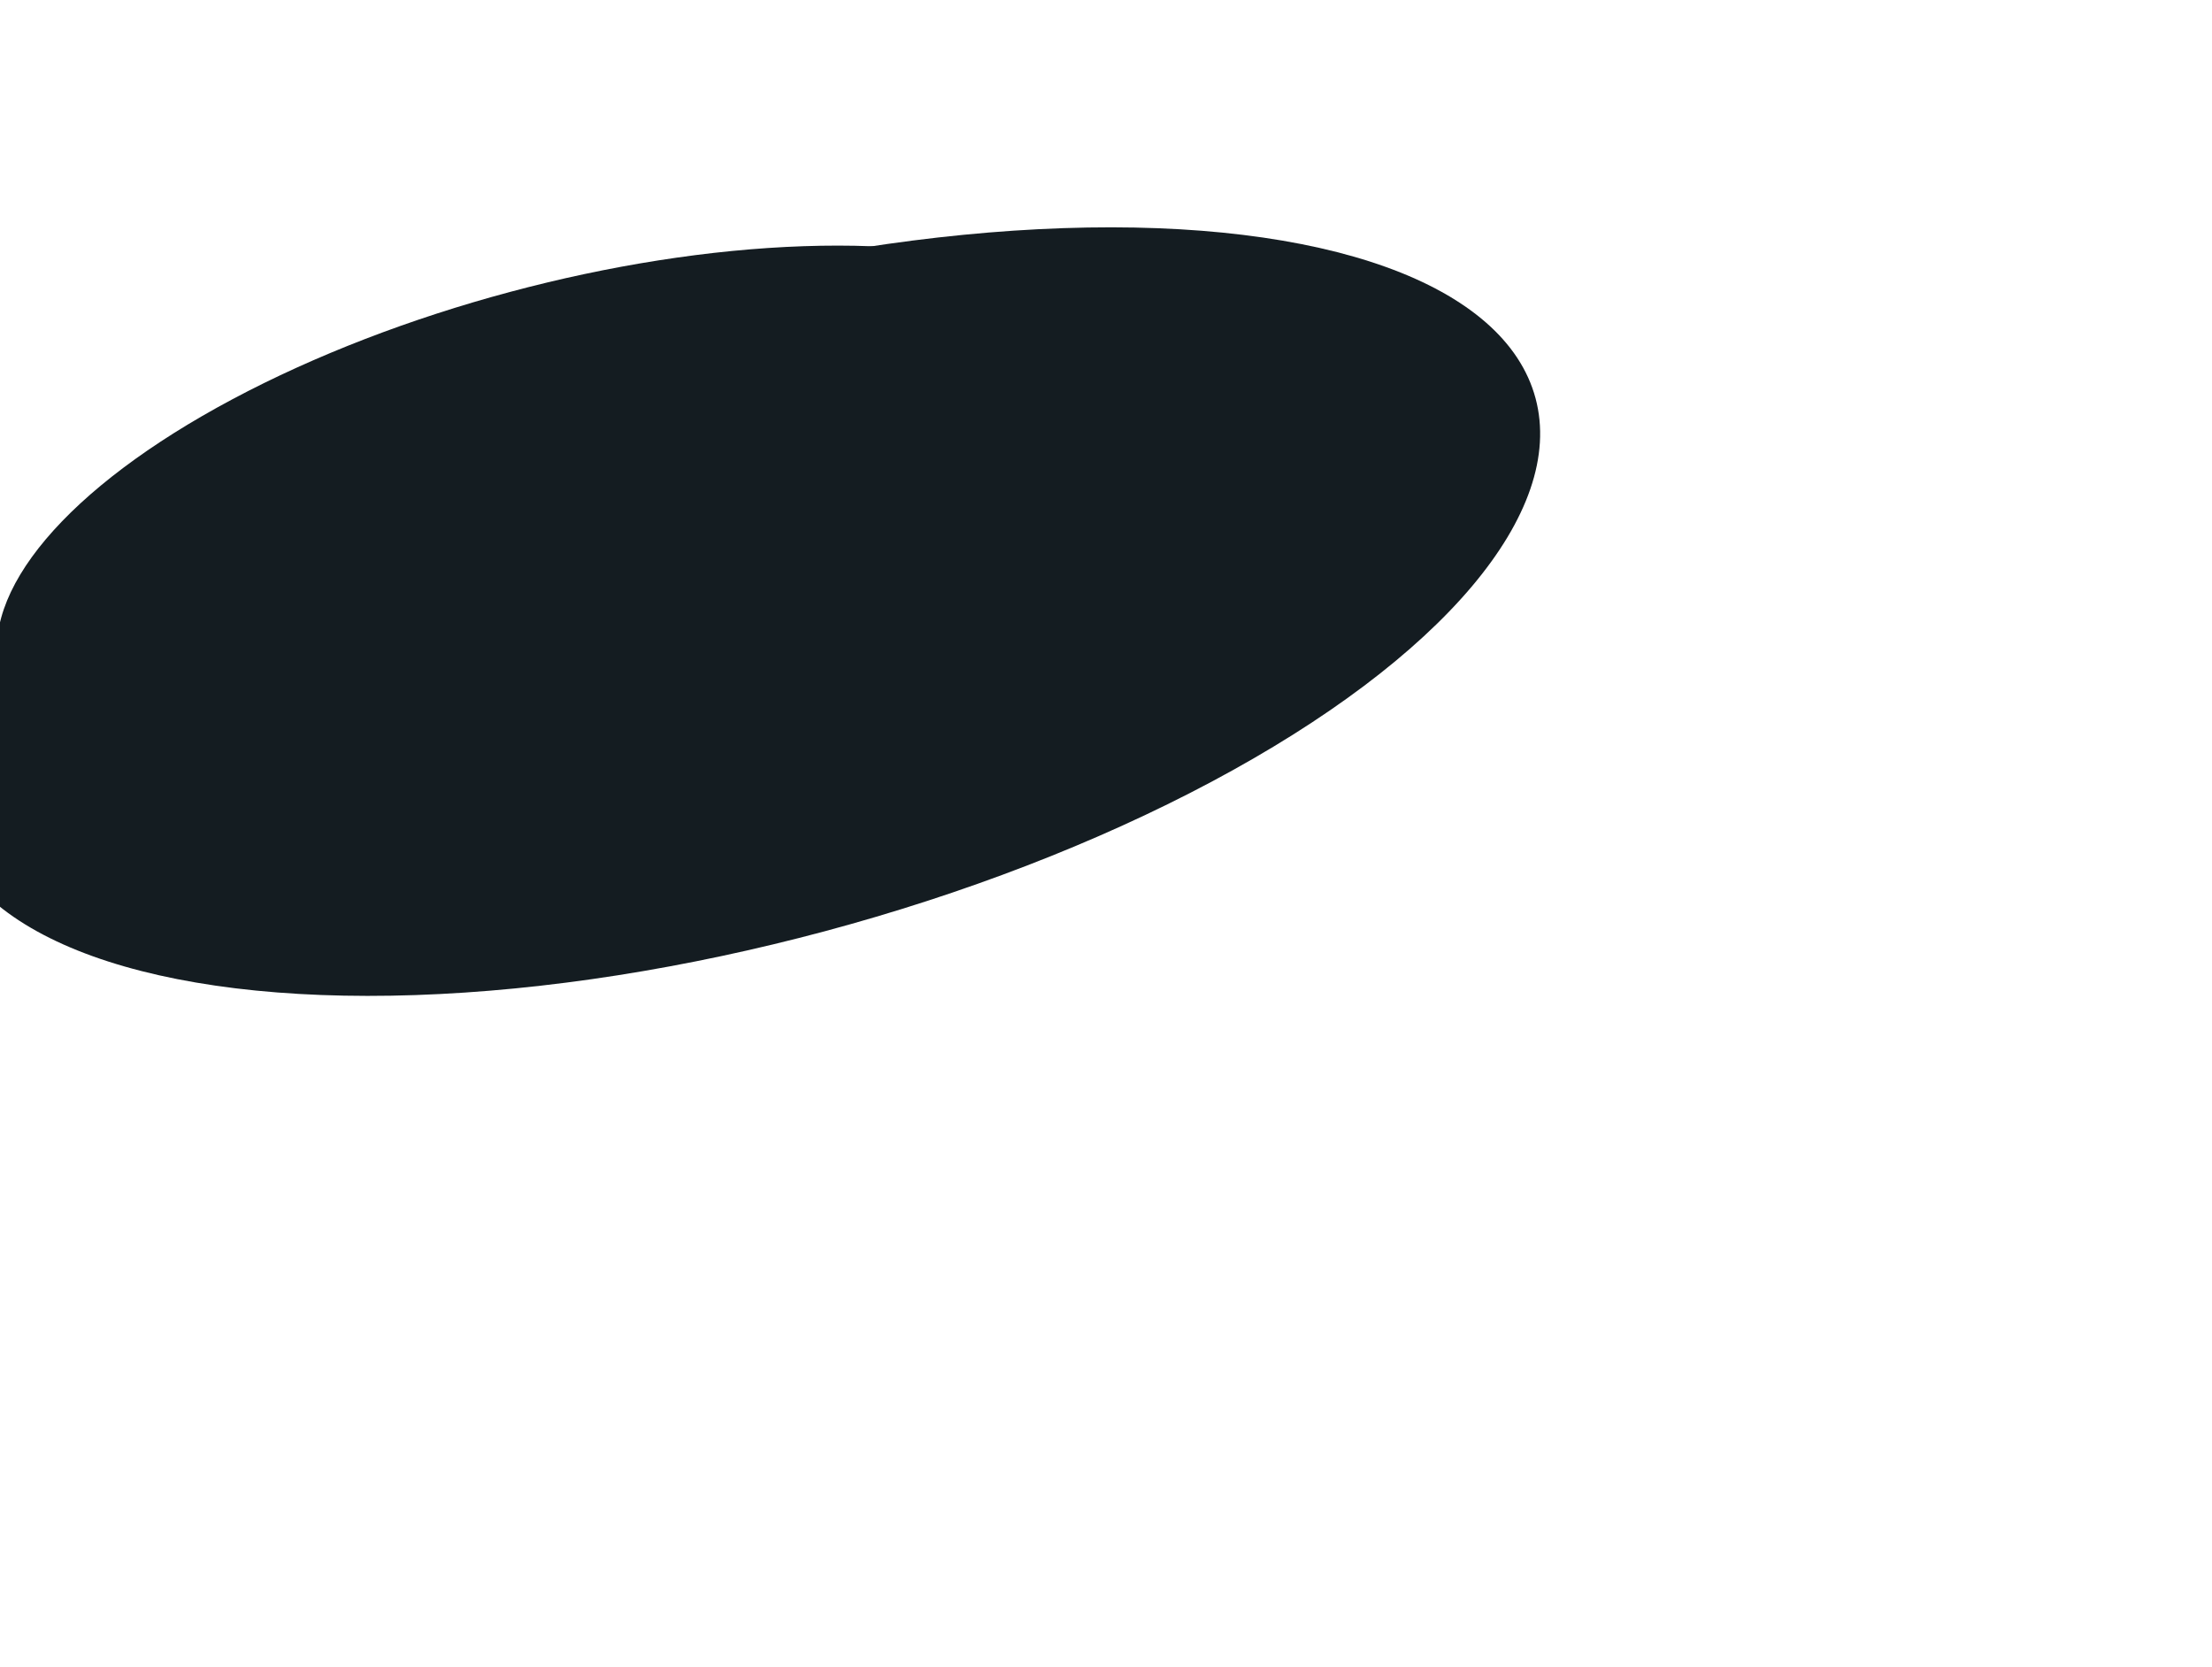
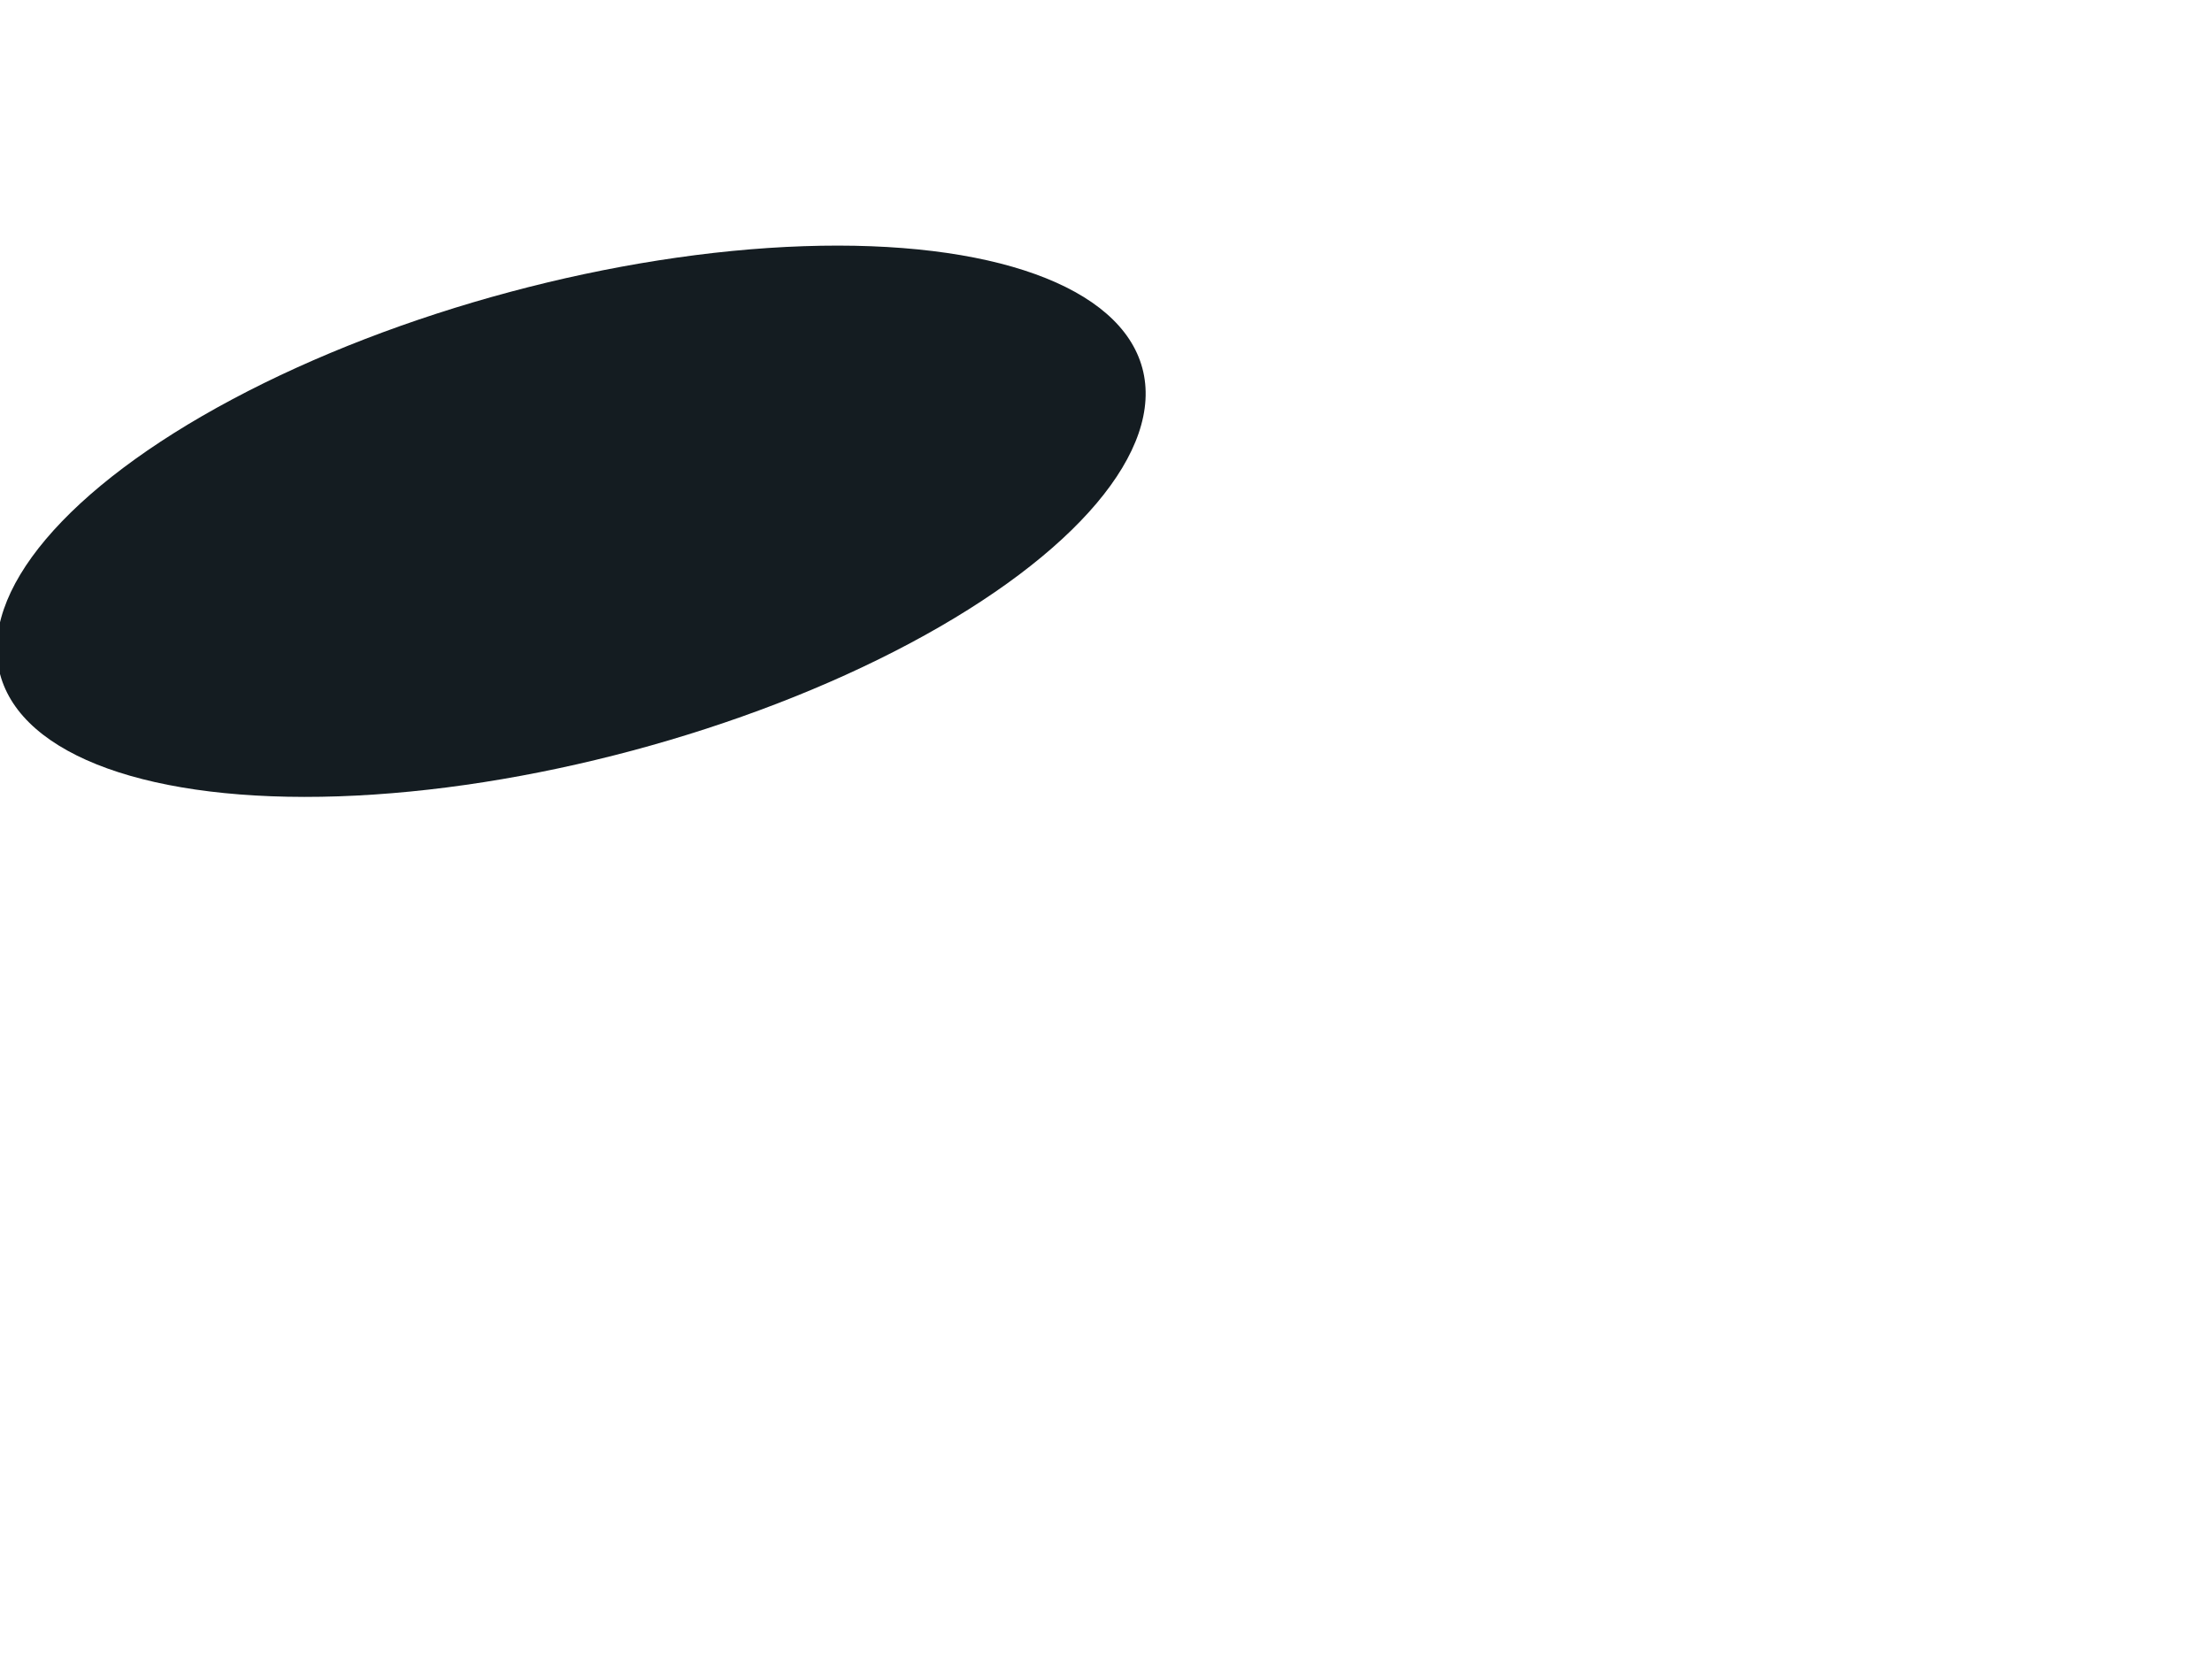
<svg xmlns="http://www.w3.org/2000/svg" width="272" height="205" viewBox="0 0 272 205" fill="none">
  <g filter="url(#filter0_f_40005184_13427)">
    <ellipse cx="70.241" cy="64.095" rx="72.708" ry="29.185" transform="rotate(-15 70.241 64.095)" fill="#141C21" />
  </g>
  <g filter="url(#filter1_f_40005184_13427)">
-     <ellipse cx="90.911" cy="75.205" rx="101.362" ry="40.687" transform="rotate(-15 90.911 75.205)" fill="#141C21" />
-   </g>
+     </g>
  <defs>
    <filter id="filter0_f_40005184_13427" x="-20.4" y="10.197" width="181.283" height="107.797" filterUnits="userSpaceOnUse" color-interpolation-filters="sRGB">
      <feFlood flood-opacity="0" result="BackgroundImageFix" />
      <feBlend mode="normal" in="SourceGraphic" in2="BackgroundImageFix" result="shape" />
      <feGaussianBlur stdDeviation="10" result="effect1_foregroundBlur_40005184_13427" />
    </filter>
    <filter id="filter1_f_40005184_13427" x="-89.57" y="-54.052" width="360.963" height="258.515" filterUnits="userSpaceOnUse" color-interpolation-filters="sRGB">
      <feFlood flood-opacity="0" result="BackgroundImageFix" />
      <feBlend mode="normal" in="SourceGraphic" in2="BackgroundImageFix" result="shape" />
      <feGaussianBlur stdDeviation="41" result="effect1_foregroundBlur_40005184_13427" />
    </filter>
  </defs>
</svg>